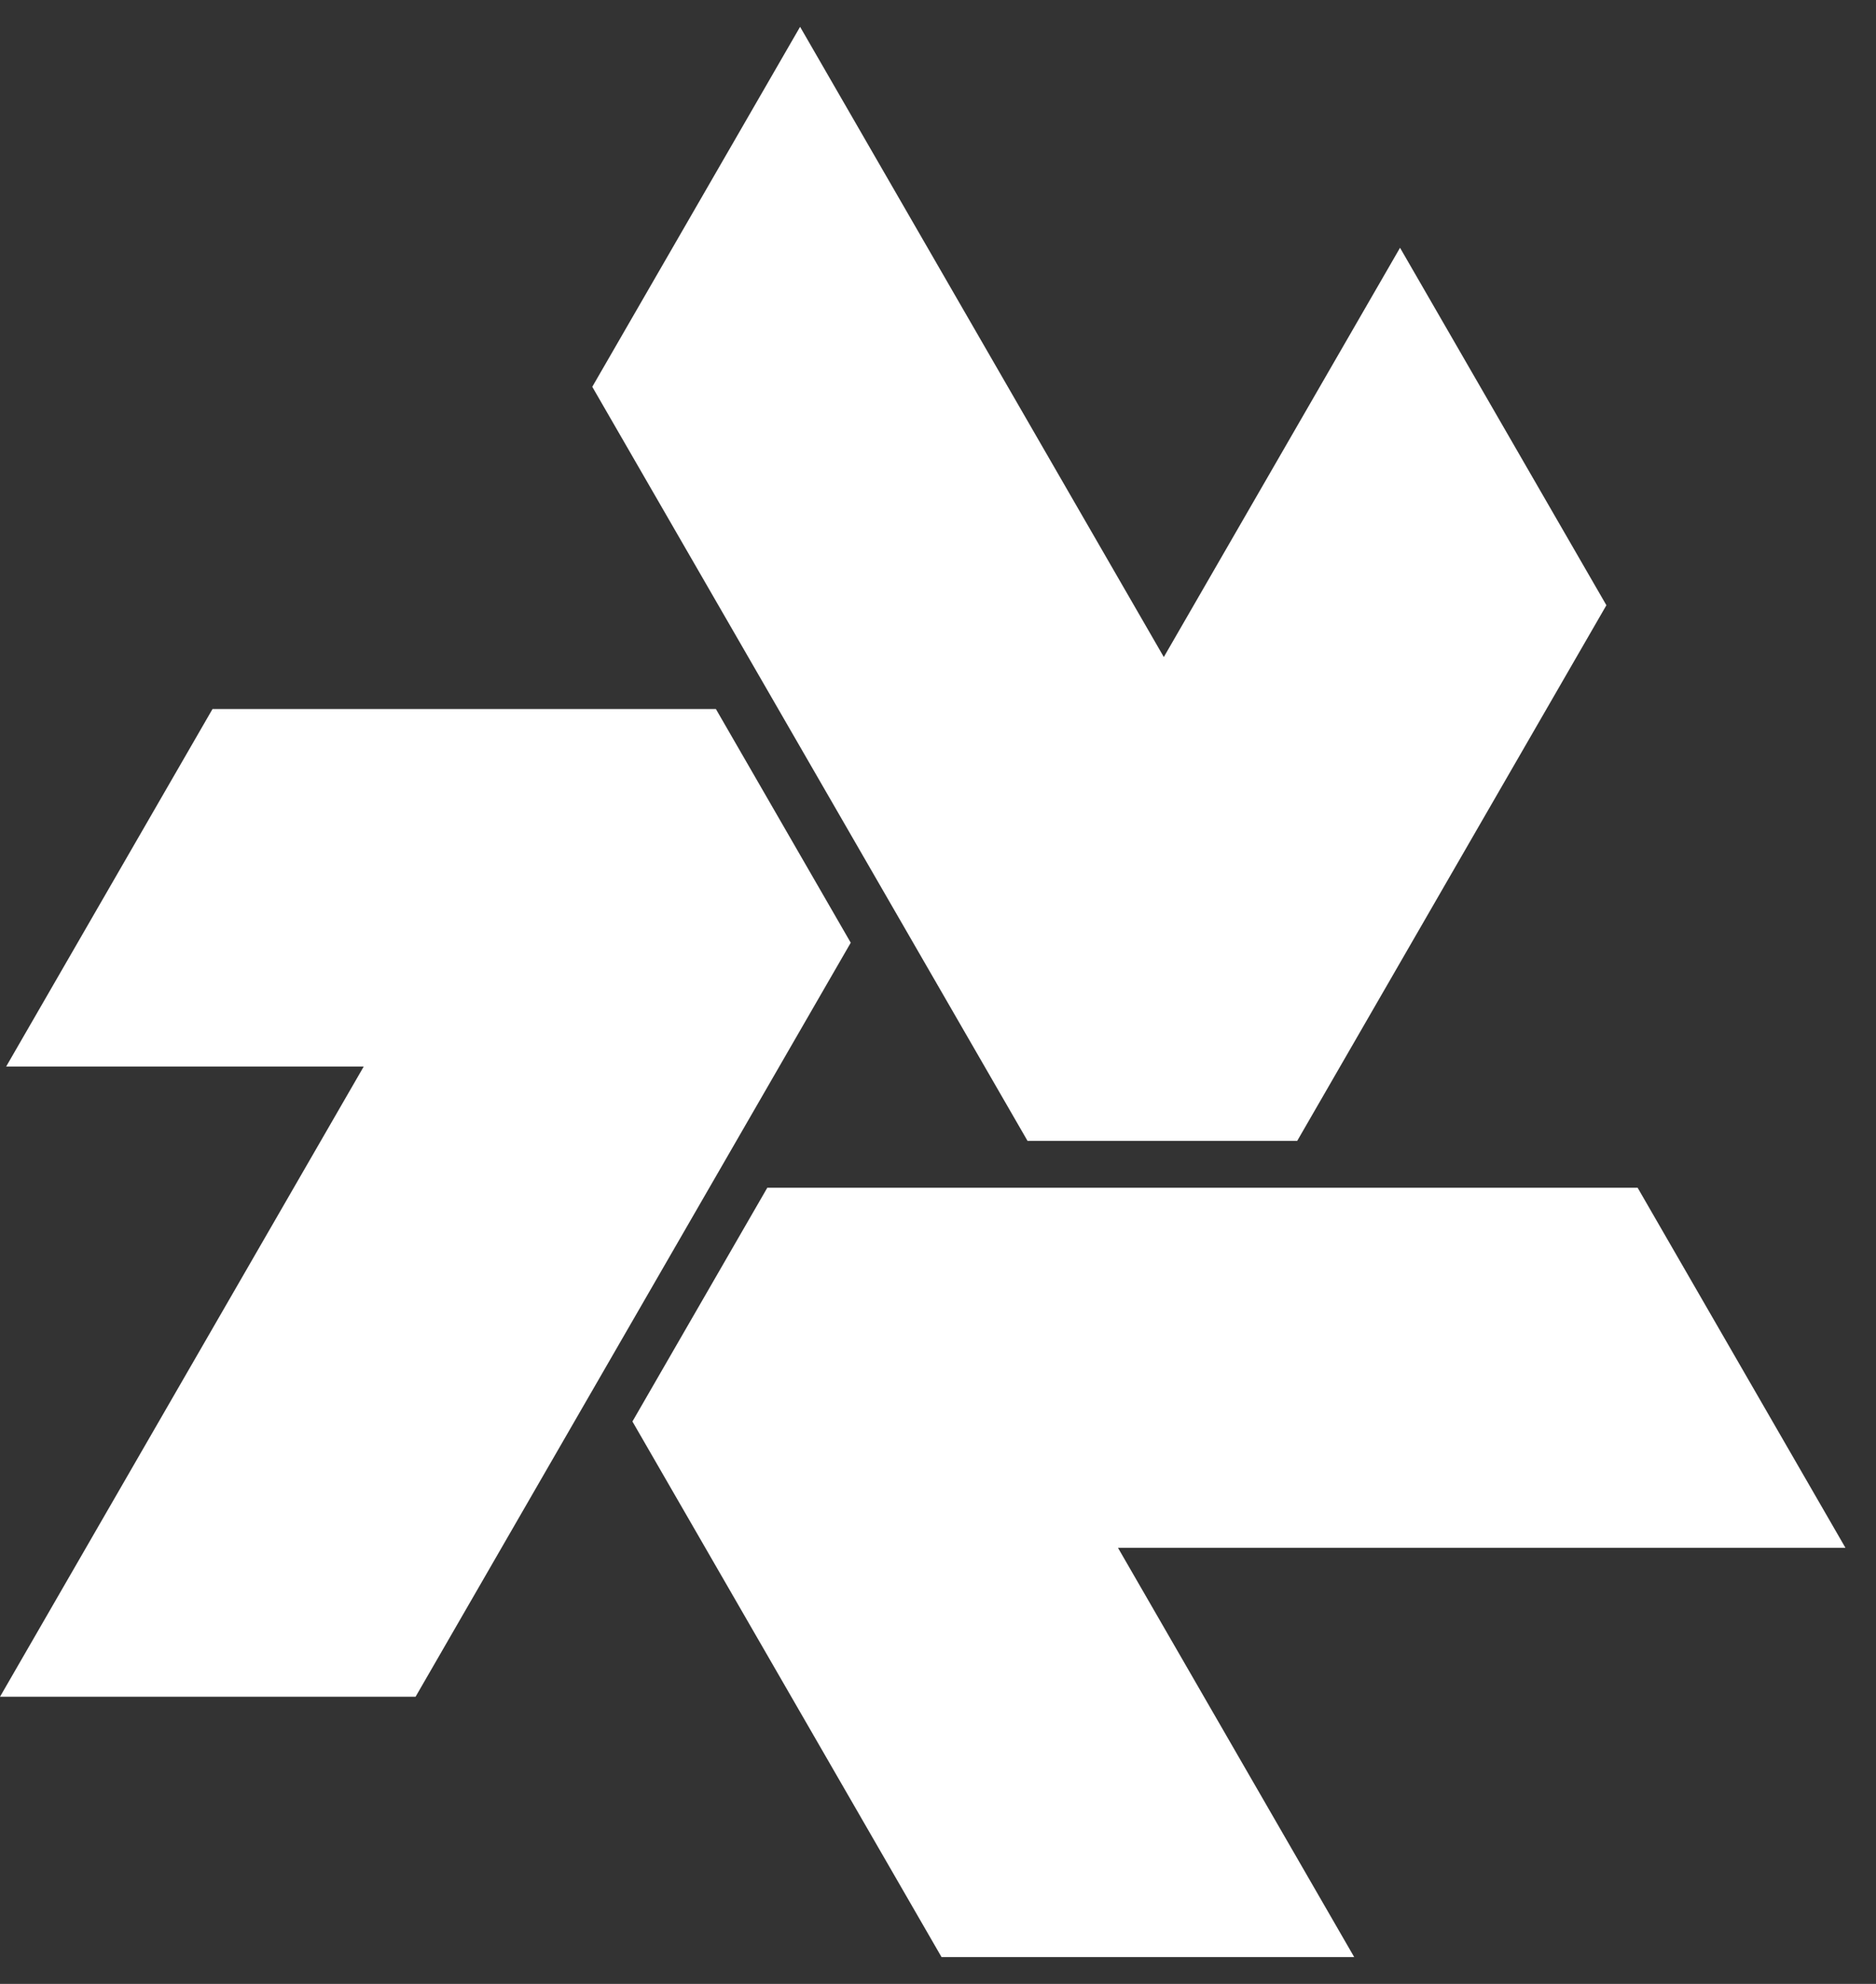
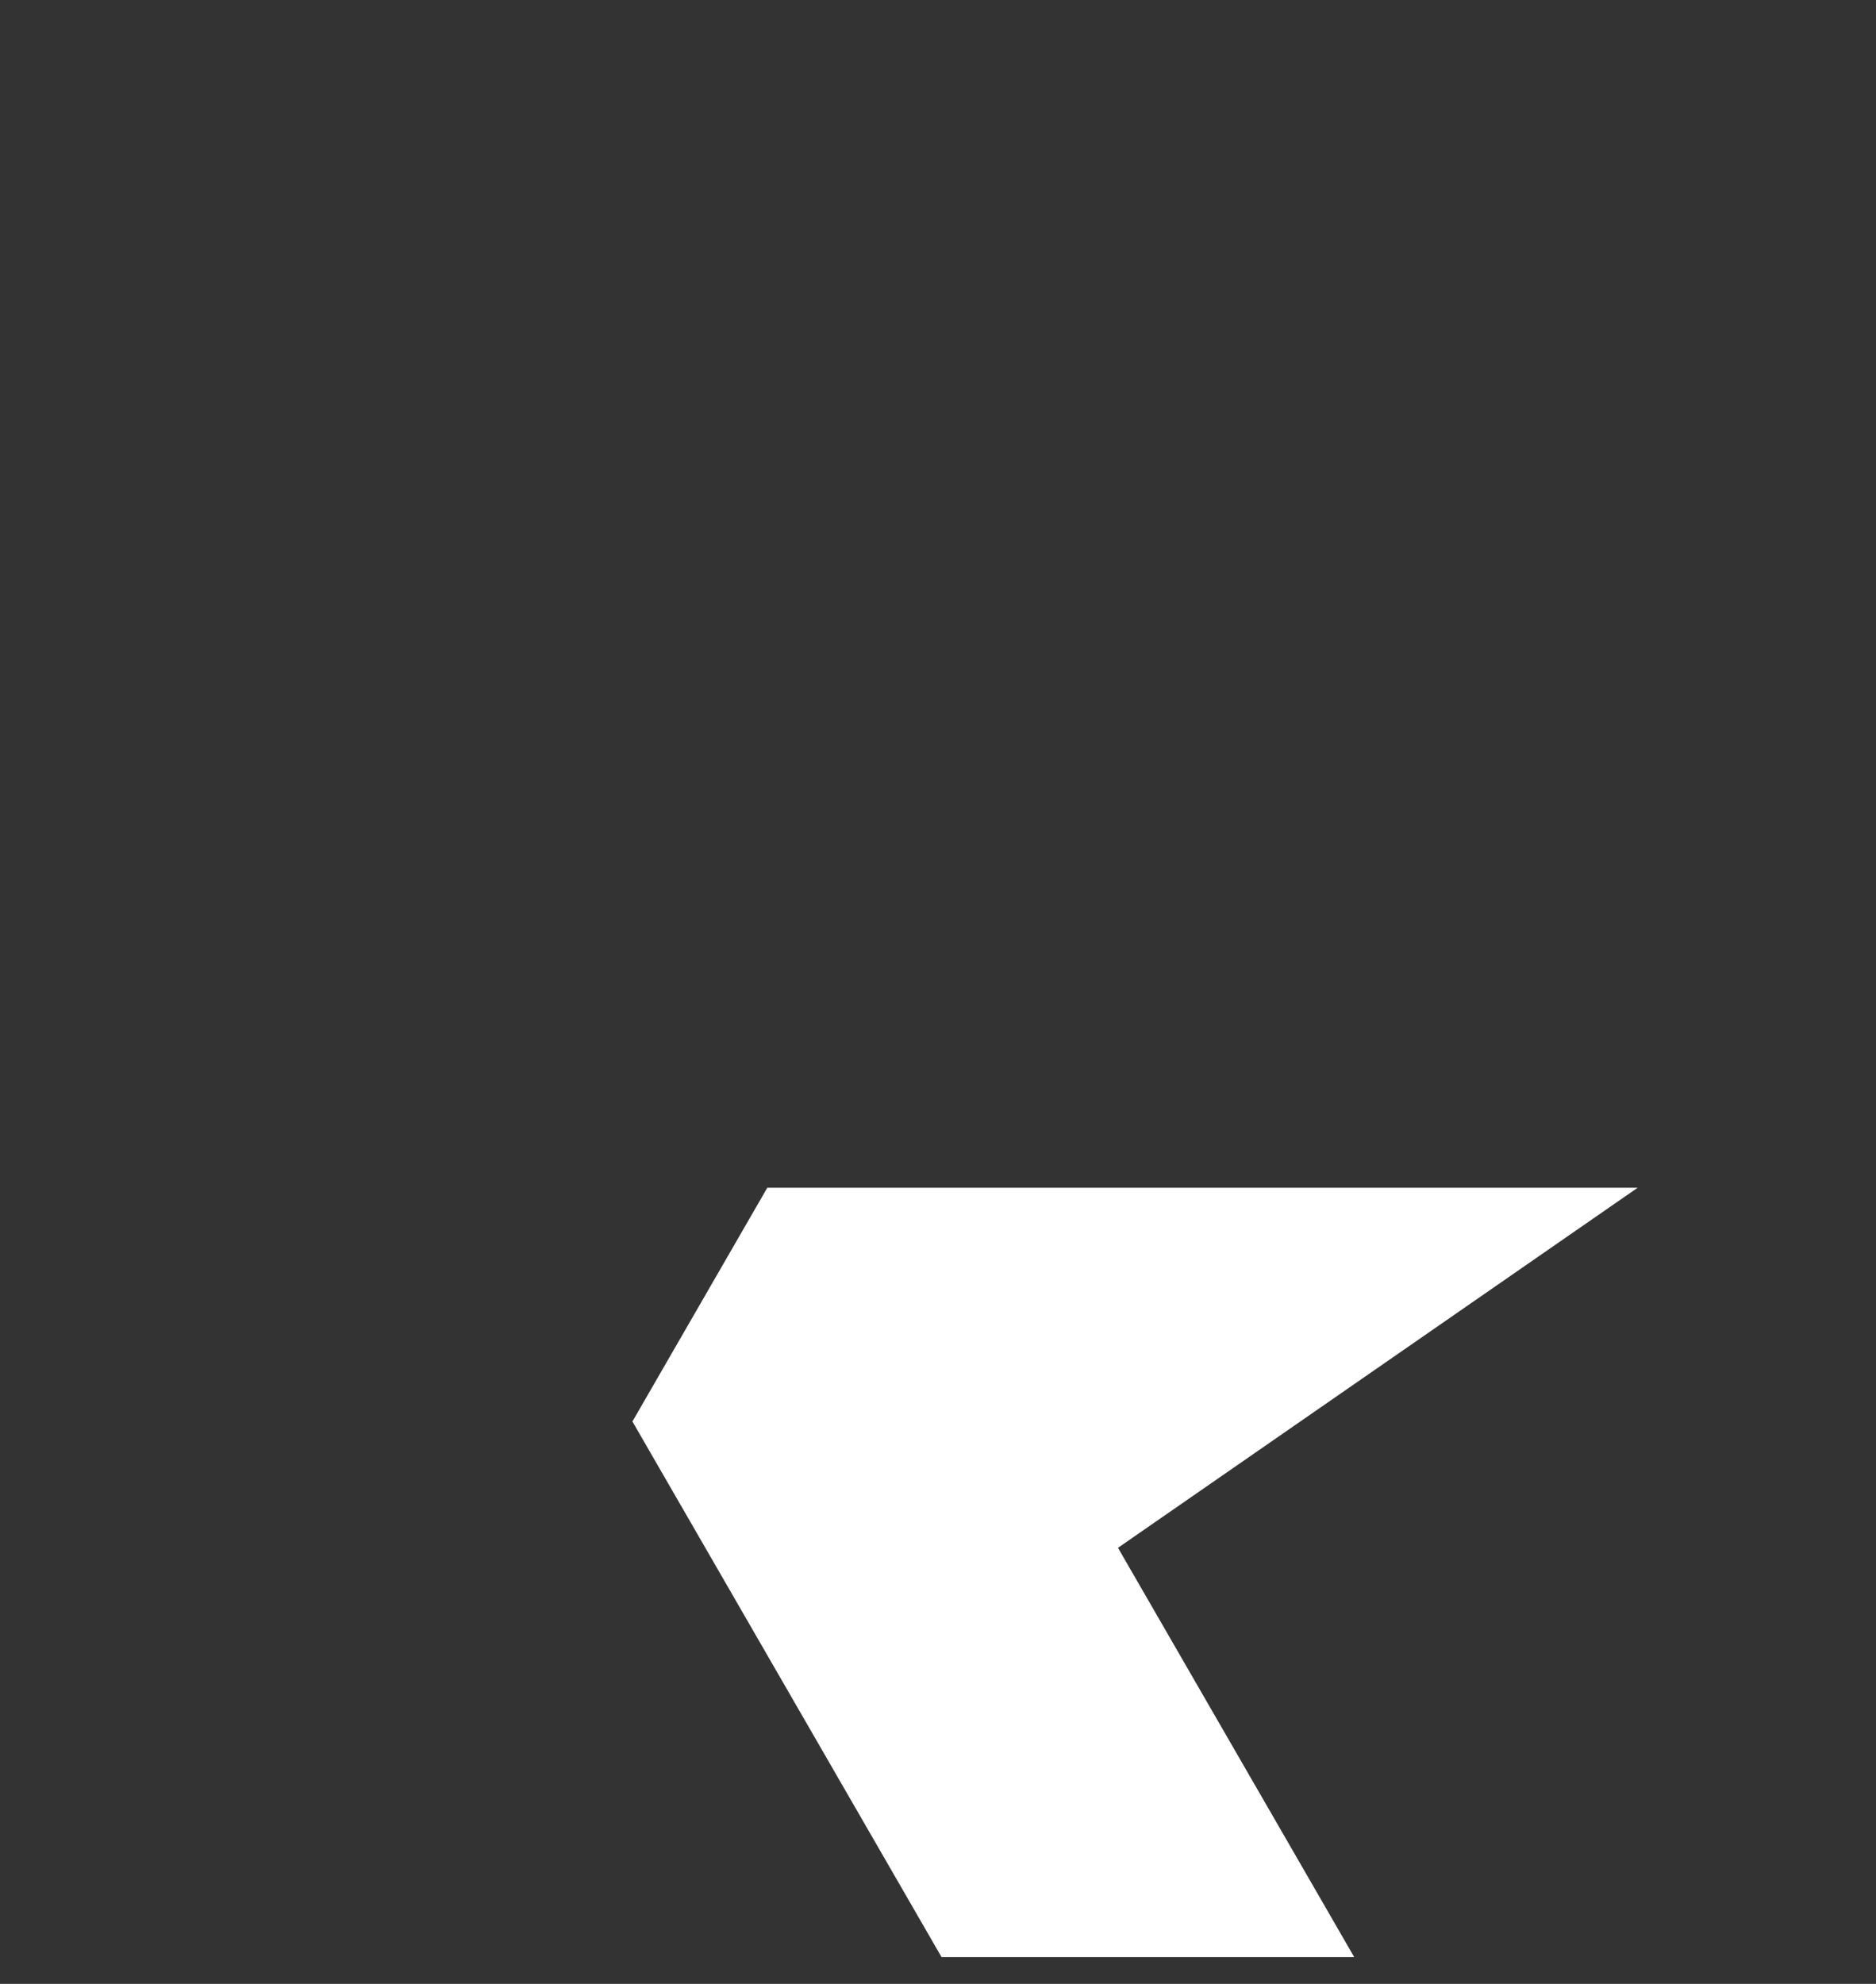
<svg xmlns="http://www.w3.org/2000/svg" width="35" height="37" viewBox="0 0 35 37" fill="none">
  <rect x="0" y="0" width="35" height="37" fill="#333333" stroke="none" />
-   <path d="M14.315 22.152L11.799 26.511L17.566 36.5H25.265L20.858 28.867H34.43L30.553 22.152H14.315Z" fill="white" />
-   <path d="M19.17 21.277H24.202L29.97 11.288L26.12 4.621L21.713 12.254L14.927 0.5L11.05 7.214L19.17 21.277Z" fill="white" />
-   <path d="M15.872 17.582L13.356 13.223L3.965 13.223L0.115 19.891H6.786L0 31.645H7.753L15.872 17.582Z" fill="white" />
+   <path d="M14.315 22.152L11.799 26.511L17.566 36.5H25.265L20.858 28.867L30.553 22.152H14.315Z" fill="white" />
</svg>